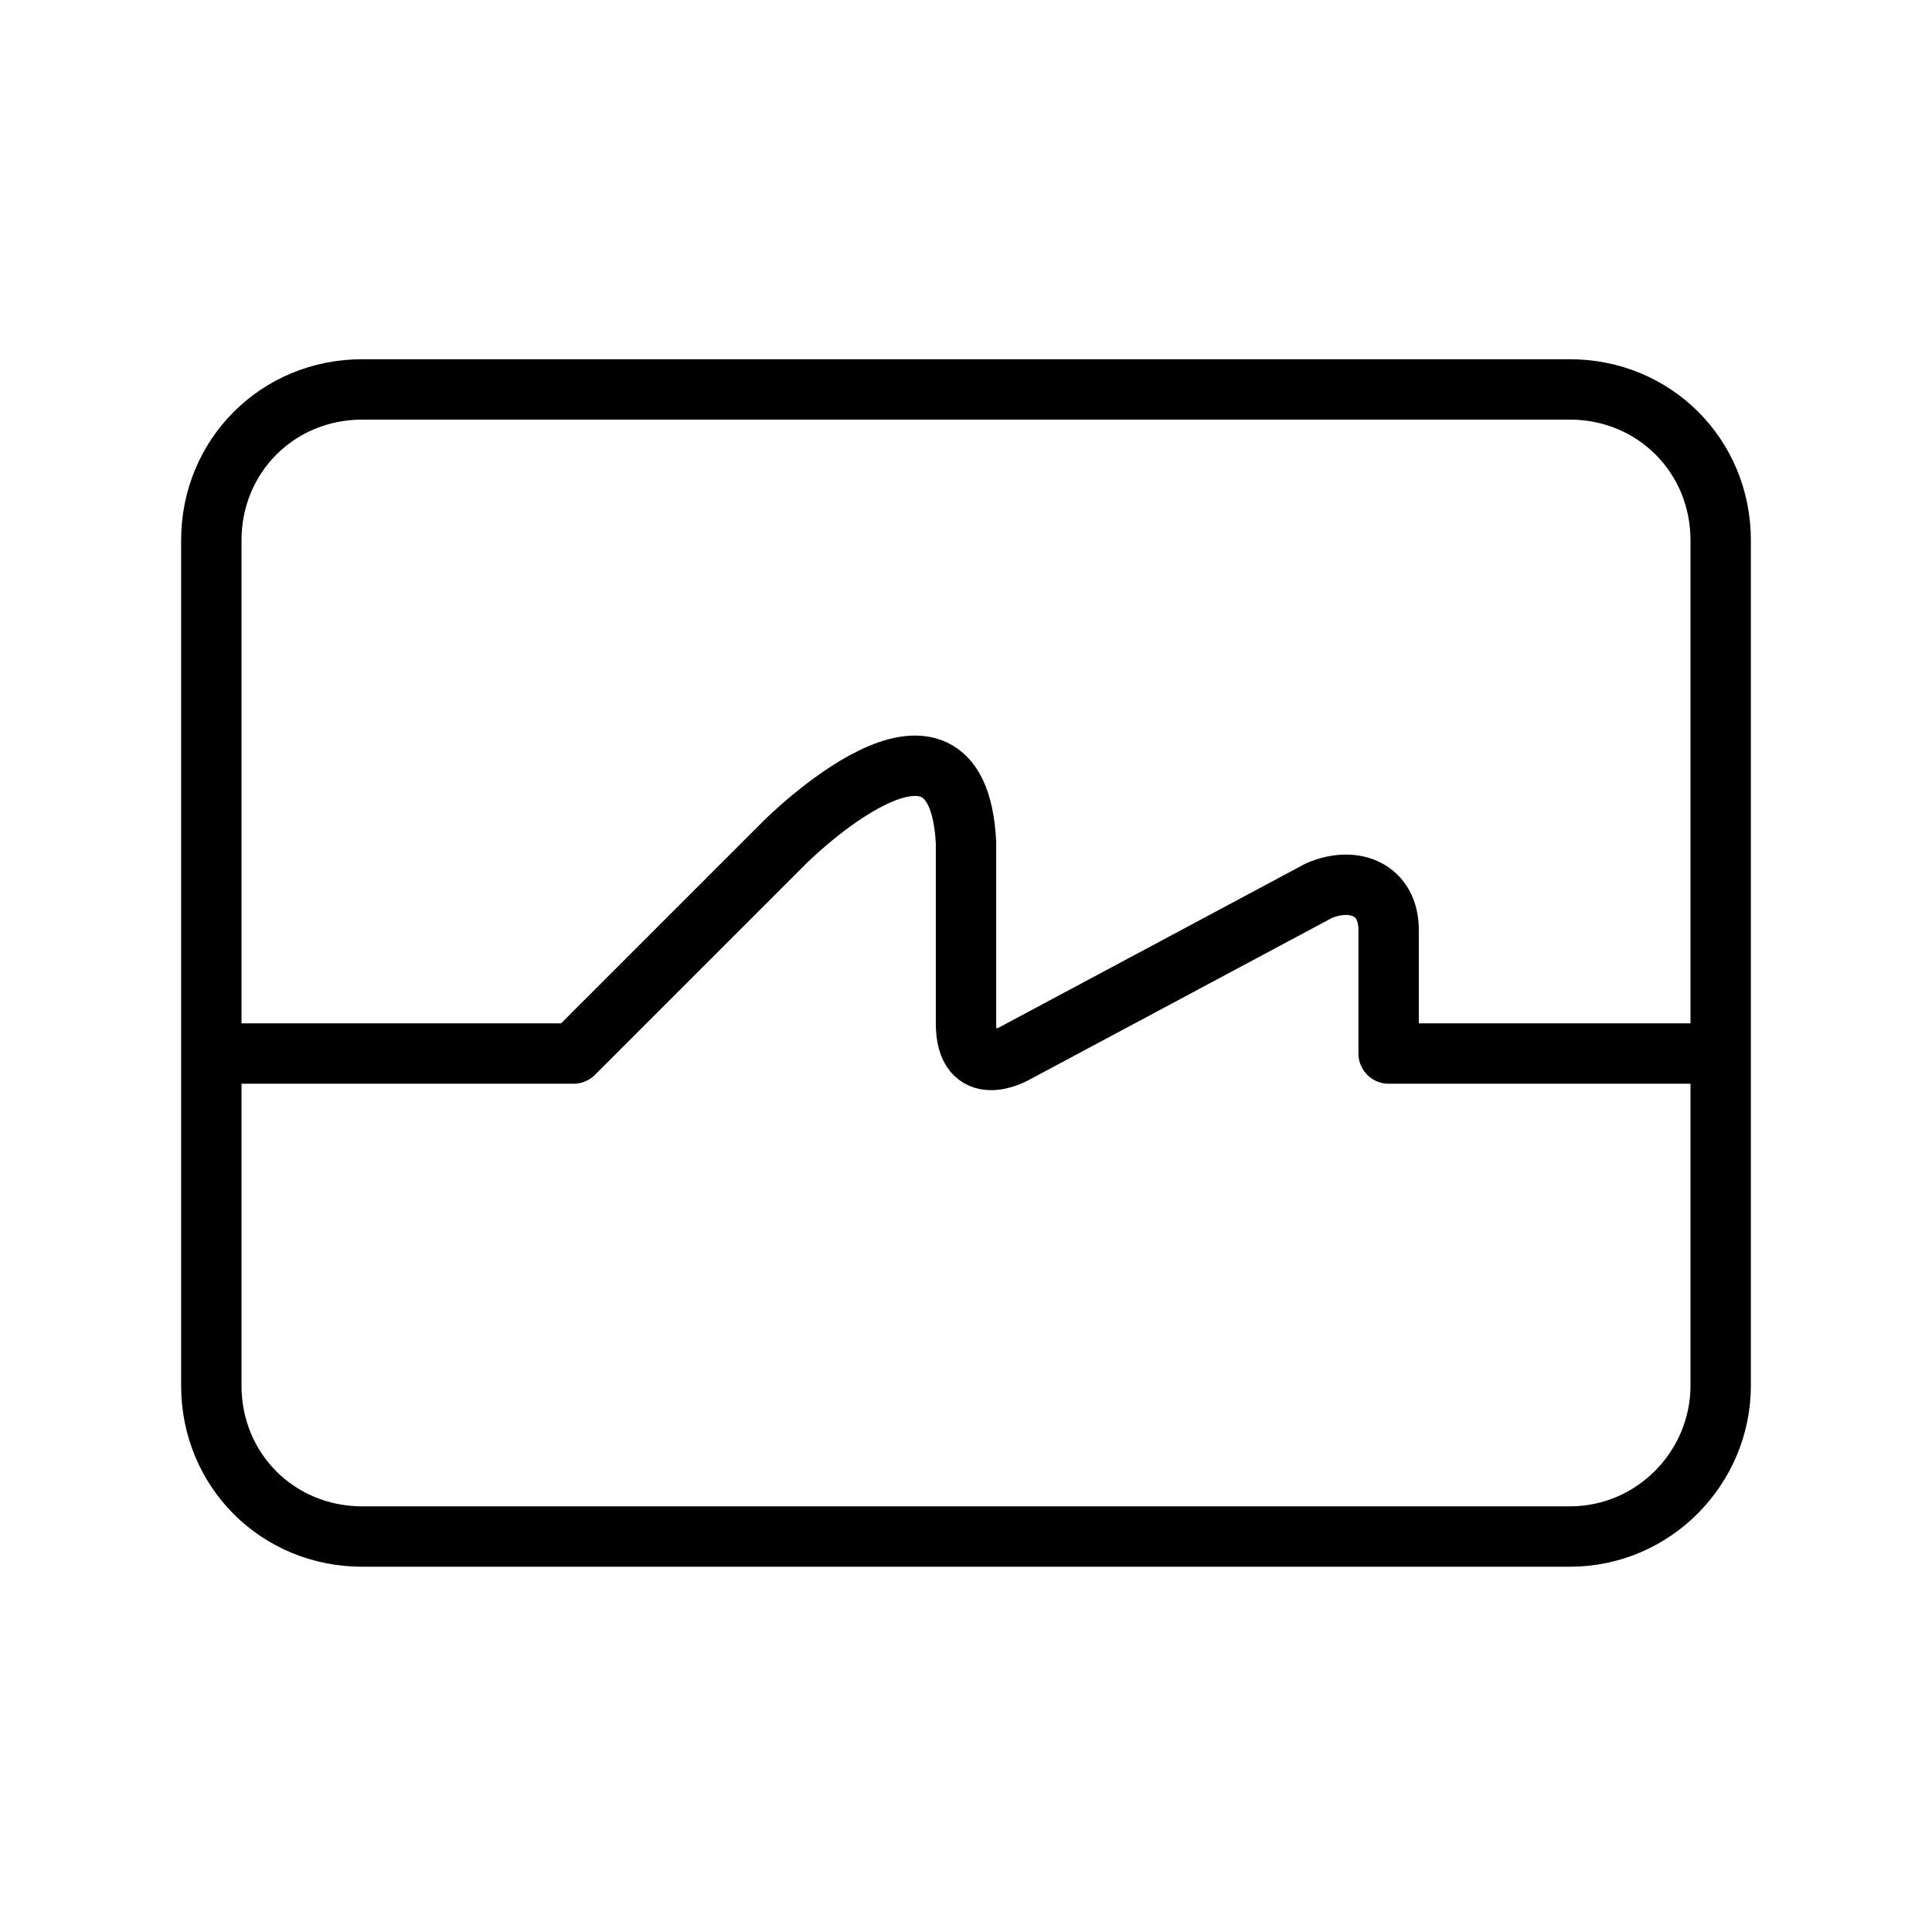
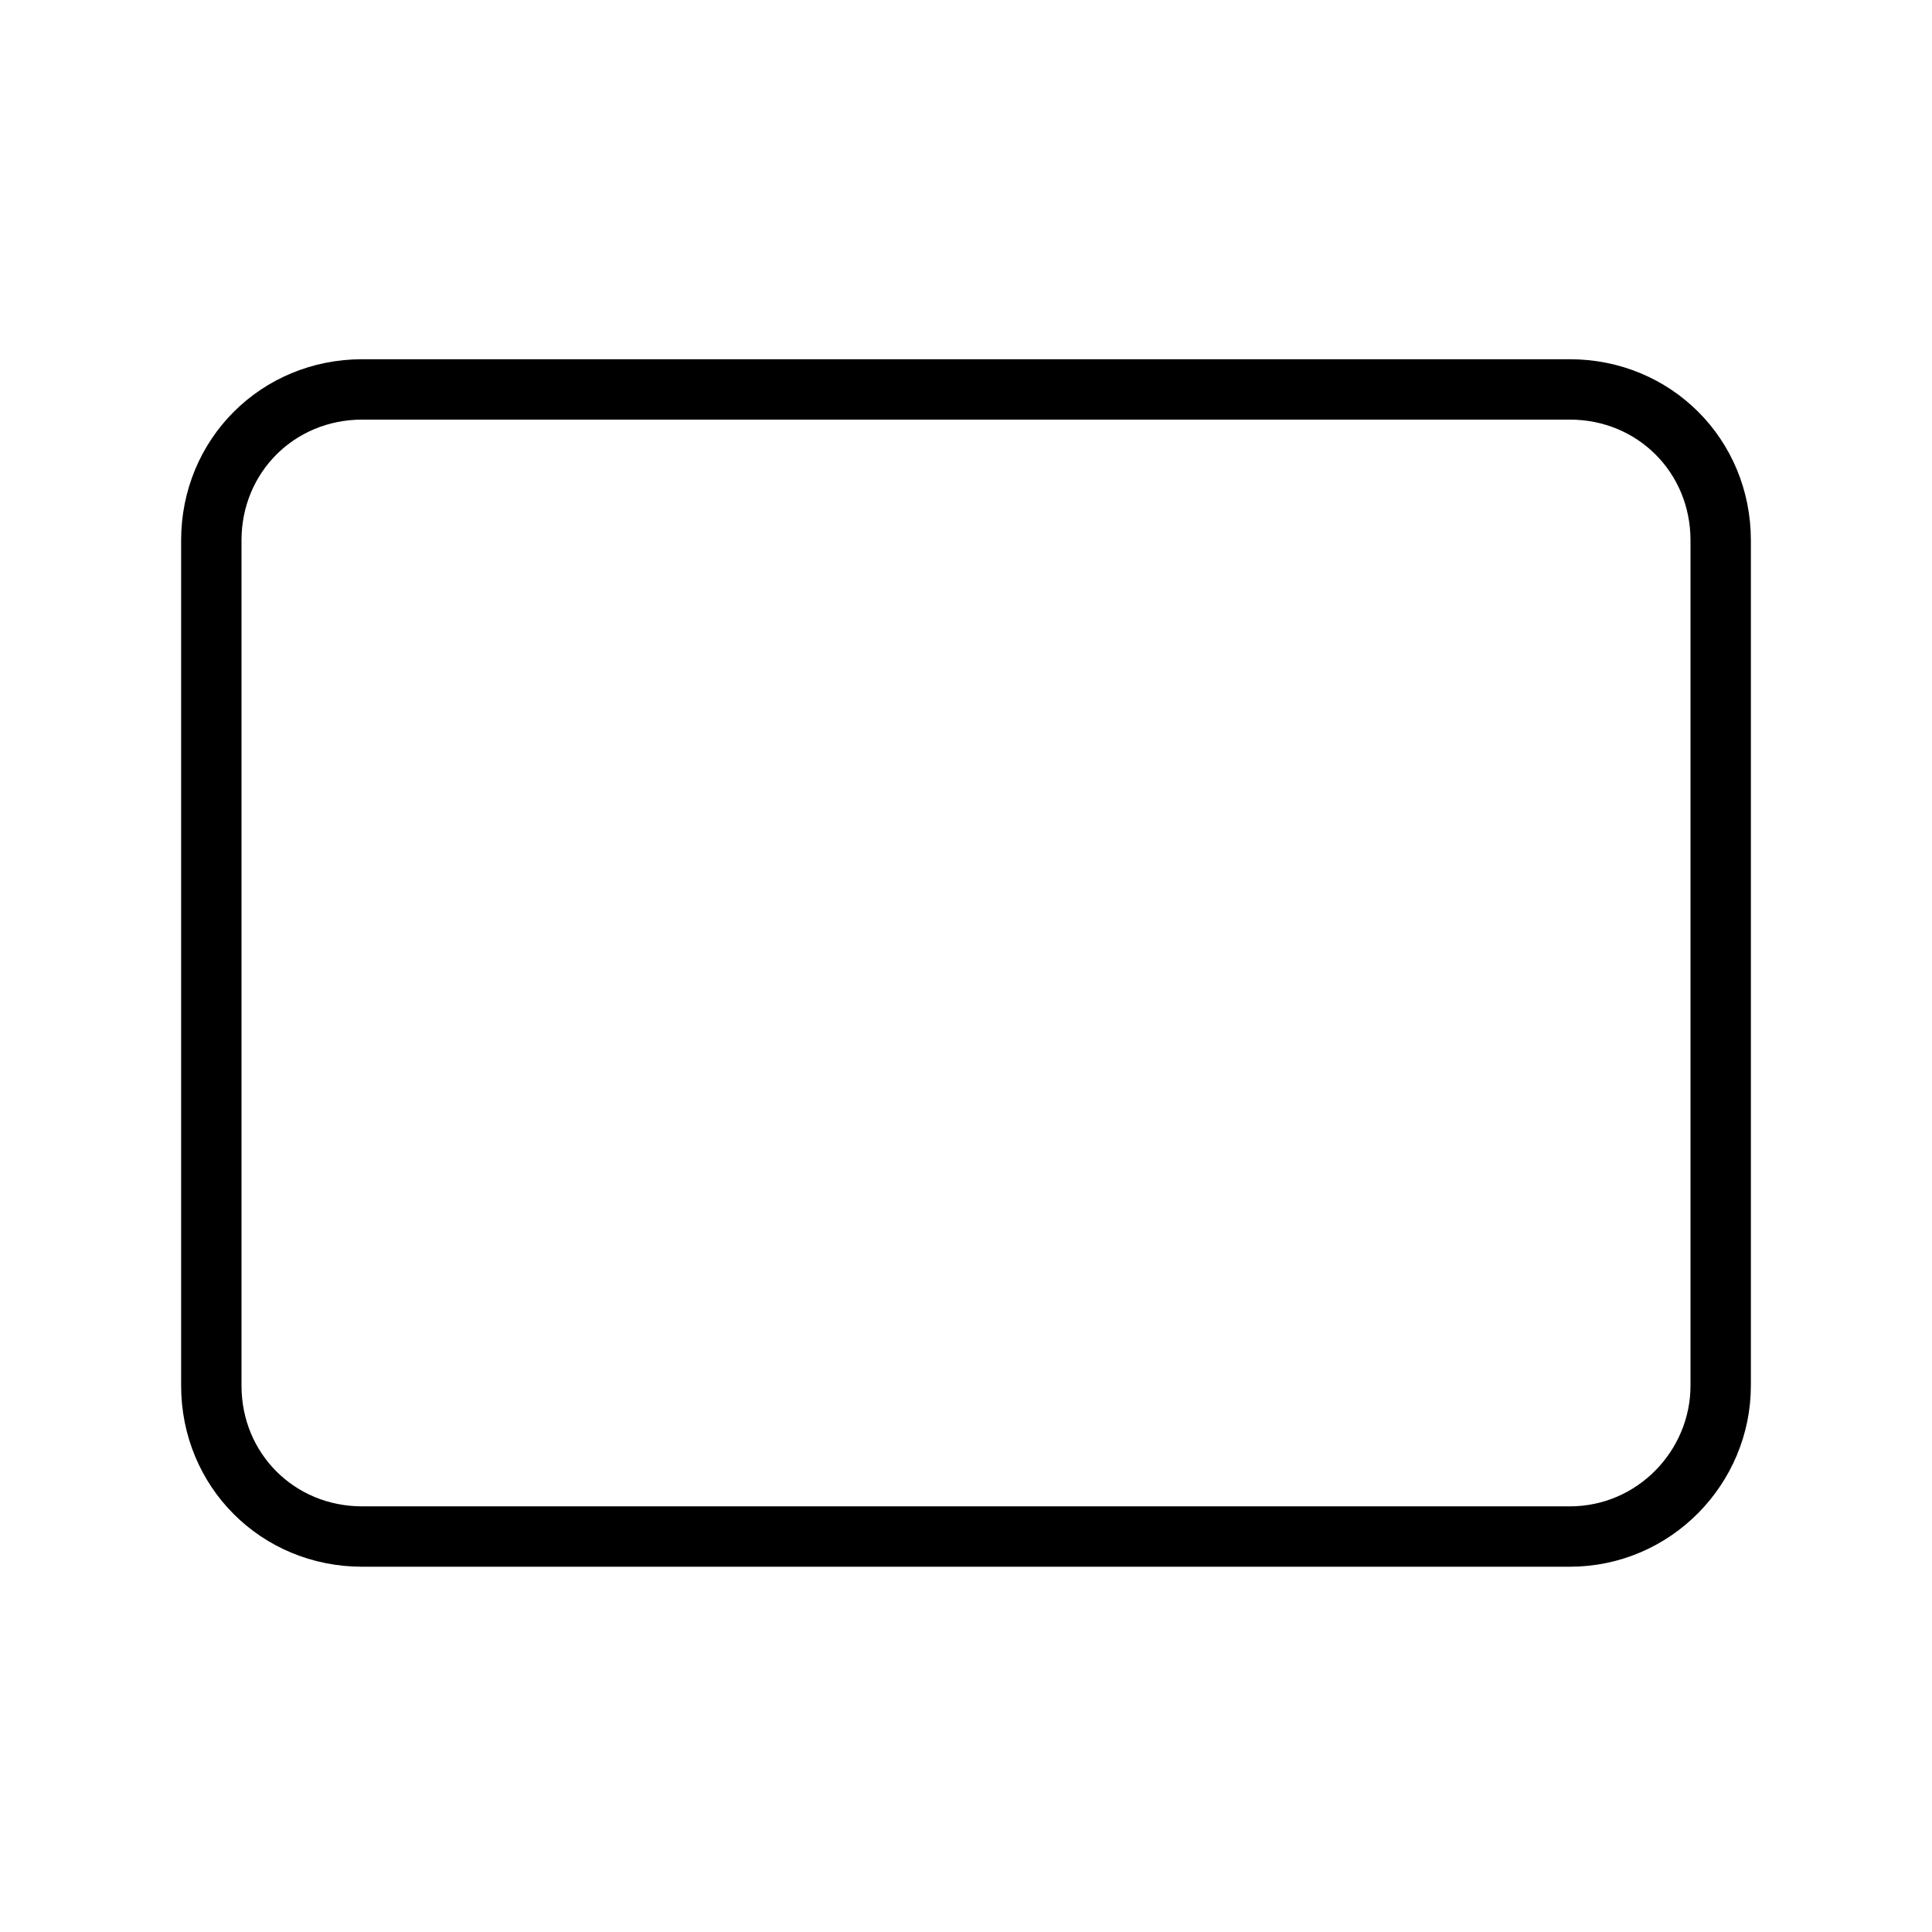
<svg xmlns="http://www.w3.org/2000/svg" version="1.1" id="gixxnopoob-Layer_1" x="0px" y="0px" viewBox="0 0 64 64" style="enable-background:new 0 0 64 64;" xml:space="preserve">
  <style type="text/css">
	.gixxnopoob-st0{fill:none;stroke:#000000;stroke-width:2;stroke-linecap:square;stroke-miterlimit:10;}
	.gixxnopoob-st1{fill:none;stroke:#000000;stroke-width:2;stroke-linecap:square;stroke-linejoin:round;stroke-miterlimit:10;}
</style>
  <path class="gixxnopoob-st0" d="M52,50.9H12c-2.8,0-5-2.2-5-5v-28c0-2.8,2.2-5,5-5h40c2.8,0,5,2.2,5,5v28C57,48.6,54.8,50.9,52,50.9z" />
-   <path class="gixxnopoob-st1" d="M8,34.9h11l7-7c0,0,5.7-5.7,6,0v6c0,1.9,1.6,1,1.6,1l10.1-5.4c1.2-0.5,2.3,0,2.3,1.3l0,2v2.1l10,0" />
</svg>